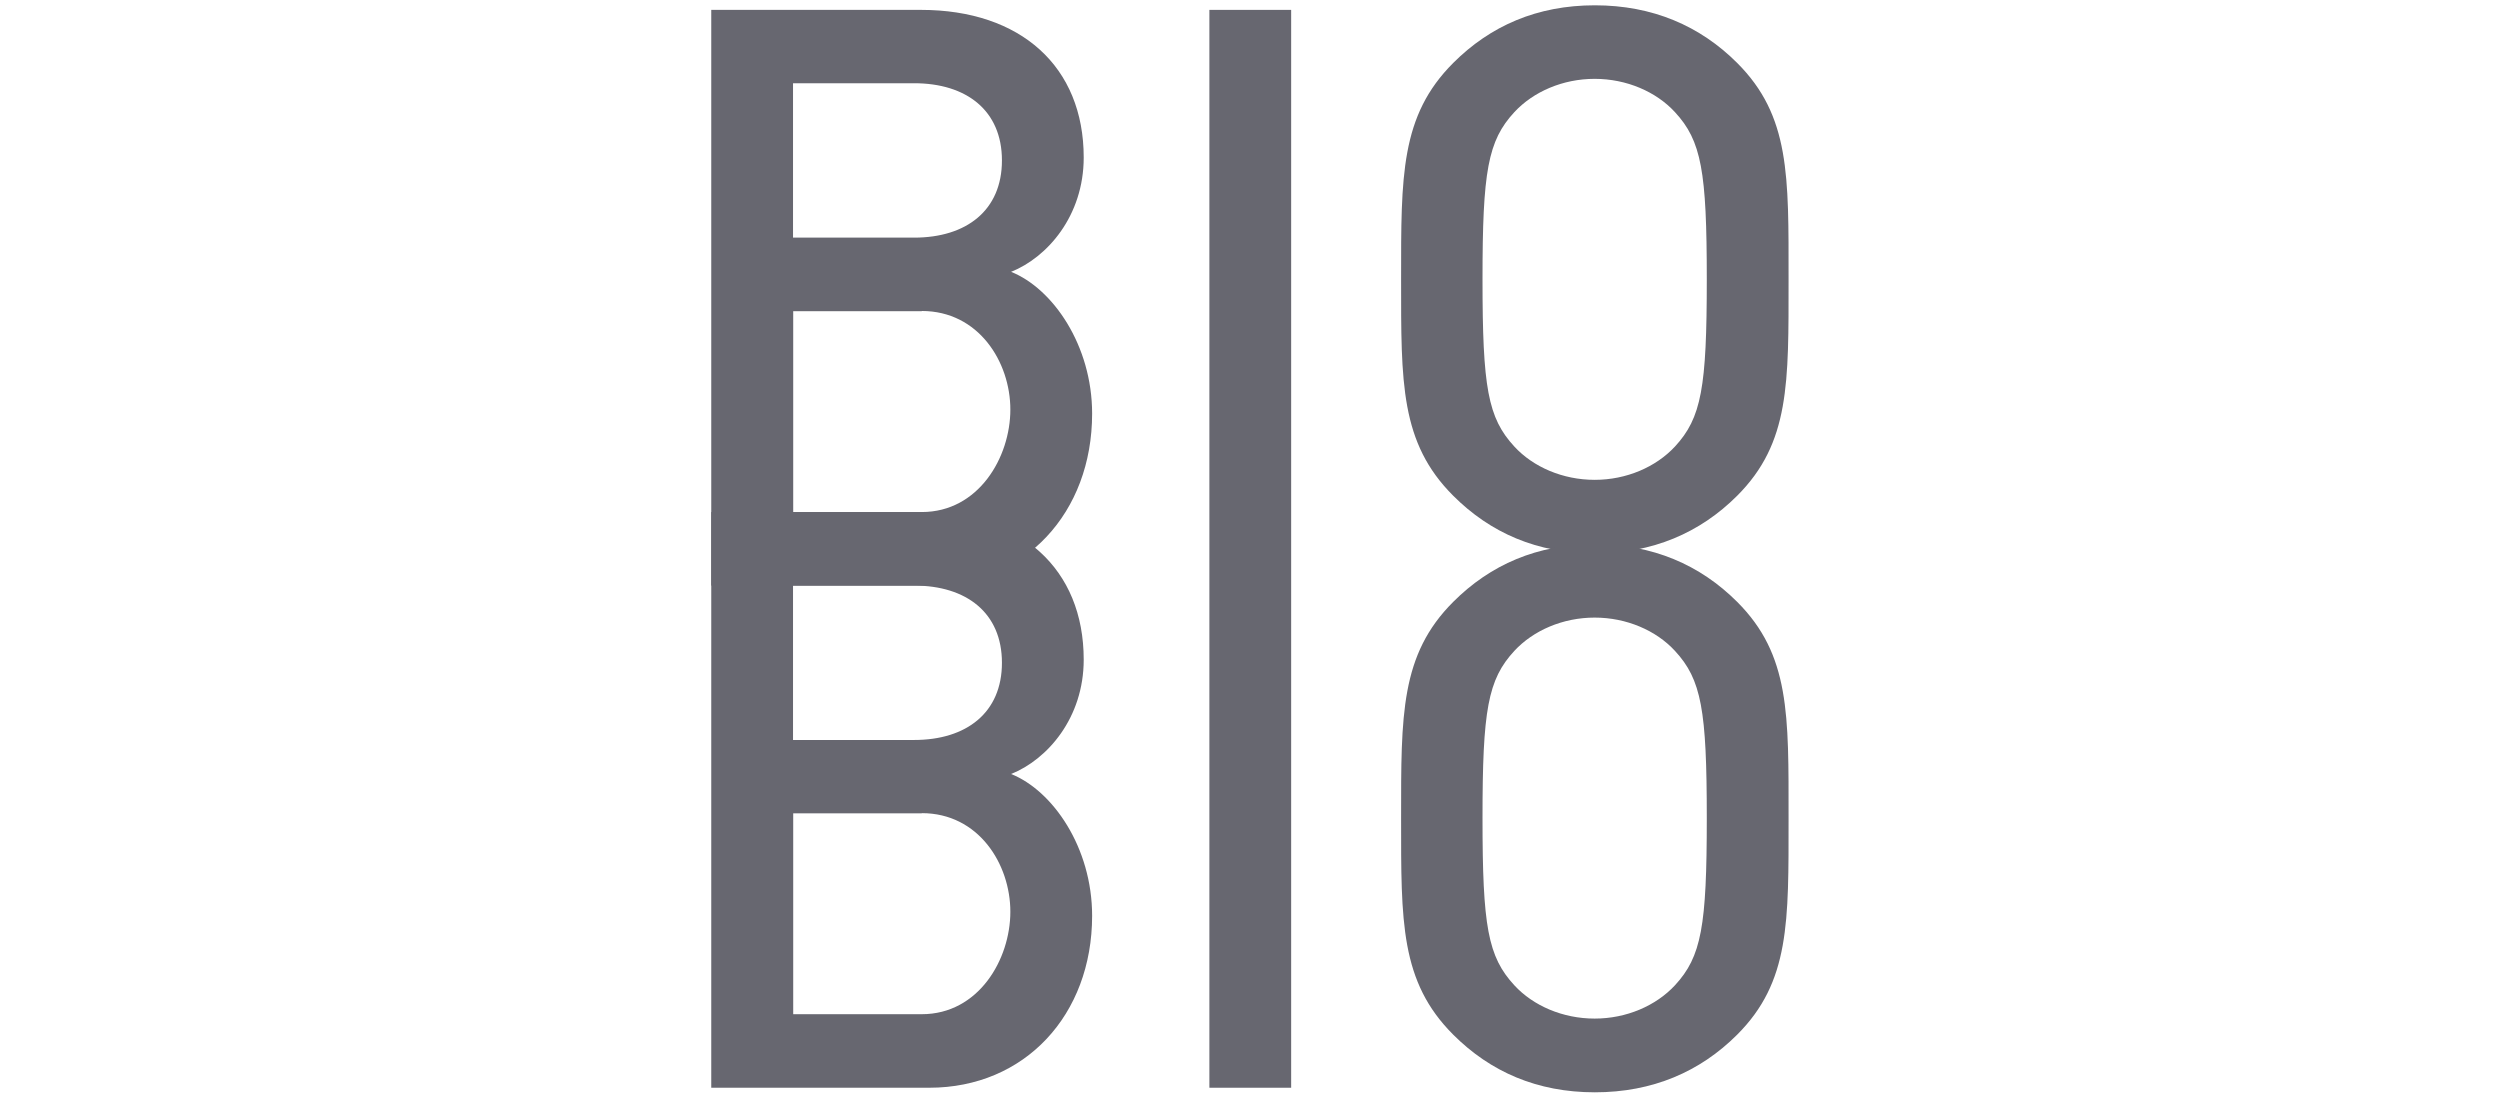
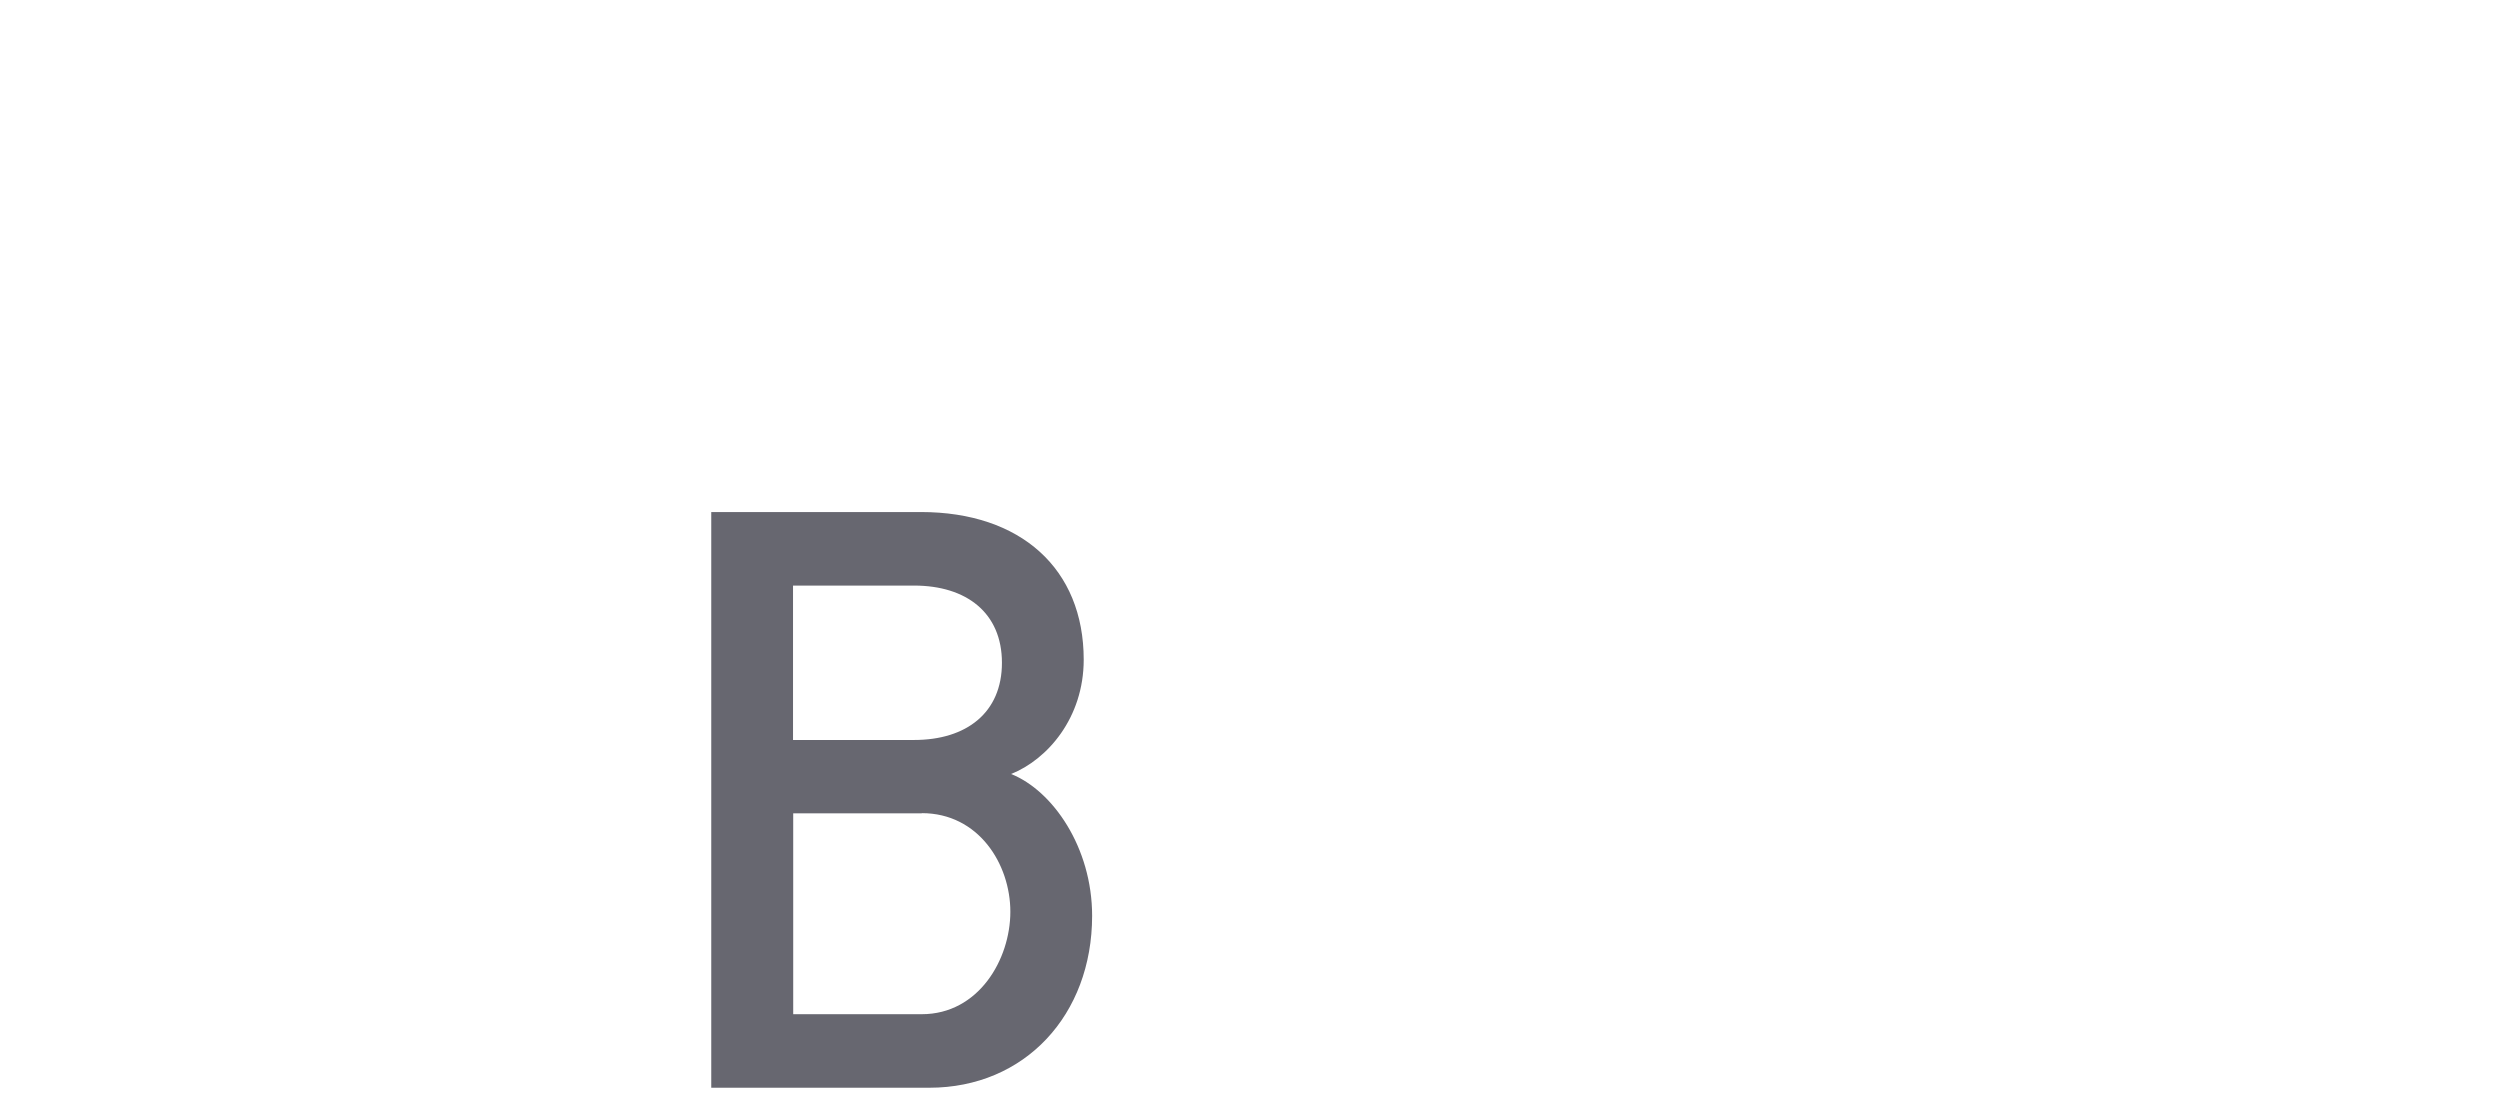
<svg xmlns="http://www.w3.org/2000/svg" id="Layer_2" viewBox="0 0 136.66 60">
  <defs>
    <style>.cls-1{fill:none;}.cls-2{fill:#676770;}</style>
  </defs>
  <g id="Layer_1-2">
-     <rect class="cls-1" width="136.66" height="60" />
-     <path class="cls-2" d="M94.96,27.1c-2.03,2.03-4.63,3.15-7.78,3.15s-5.71-1.12-7.74-3.15c-2.9-2.9-2.85-6.17-2.85-11.83s-.04-8.94,2.85-11.83c2.03-2.03,4.59-3.15,7.74-3.15s5.75,1.12,7.78,3.15c2.9,2.9,2.81,6.17,2.81,11.83s.08,8.94-2.81,11.83ZM91.56,6.13c-1.03-1.12-2.65-1.82-4.39-1.82s-3.35.7-4.39,1.82c-1.45,1.57-1.74,3.23-1.74,9.14s.29,7.57,1.74,9.14c1.03,1.12,2.65,1.82,4.39,1.82s3.35-.7,4.39-1.82c1.45-1.57,1.74-3.23,1.74-9.14s-.29-7.57-1.74-9.14Z" />
-     <path class="cls-2" d="M94.96,56.56c-2.03,2.03-4.63,3.15-7.78,3.15s-5.71-1.12-7.74-3.15c-2.9-2.9-2.85-6.17-2.85-11.83s-.04-8.94,2.85-11.83c2.03-2.03,4.59-3.15,7.74-3.15s5.75,1.12,7.78,3.15c2.9,2.9,2.81,6.17,2.81,11.83s.08,8.94-2.81,11.83ZM91.56,35.58c-1.03-1.12-2.65-1.82-4.39-1.82s-3.35.7-4.39,1.82c-1.45,1.57-1.74,3.23-1.74,9.14s.29,7.57,1.74,9.14c1.03,1.12,2.65,1.82,4.39,1.82s3.35-.7,4.39-1.82c1.45-1.57,1.74-3.23,1.74-9.14s-.29-7.57-1.74-9.14Z" />
-     <path class="cls-2" d="M66.11,59.46V.54h4.47v58.92h-4.47Z" />
    <path class="cls-2" d="M50.8,59.46h-11.92v-31.47h11.46c5.46,0,8.9,3.1,8.9,8.07,0,3.19-1.99,5.46-3.97,6.25,2.28.91,4.43,4.02,4.43,7.75,0,5.42-3.68,9.4-8.9,9.4ZM49.97,32.01h-6.62v8.44h6.62c2.86,0,4.8-1.49,4.8-4.22s-1.94-4.22-4.8-4.22ZM50.39,44.46h-7.03v10.98h7.03c3.1,0,4.84-2.99,4.84-5.6s-1.74-5.39-4.84-5.39Z" />
-     <path class="cls-2" d="M50.8,32.01h-11.92V.54h11.46c5.46,0,8.9,3.1,8.9,8.07,0,3.19-1.99,5.46-3.97,6.25,2.28.91,4.43,4.02,4.43,7.75,0,5.42-3.68,9.4-8.9,9.4ZM49.97,4.55h-6.62v8.44h6.62c2.86,0,4.8-1.49,4.8-4.22s-1.94-4.22-4.8-4.22ZM50.39,17.01h-7.03v10.98h7.03c3.1,0,4.84-2.99,4.84-5.6s-1.74-5.39-4.84-5.39Z" />
  </g>
</svg>